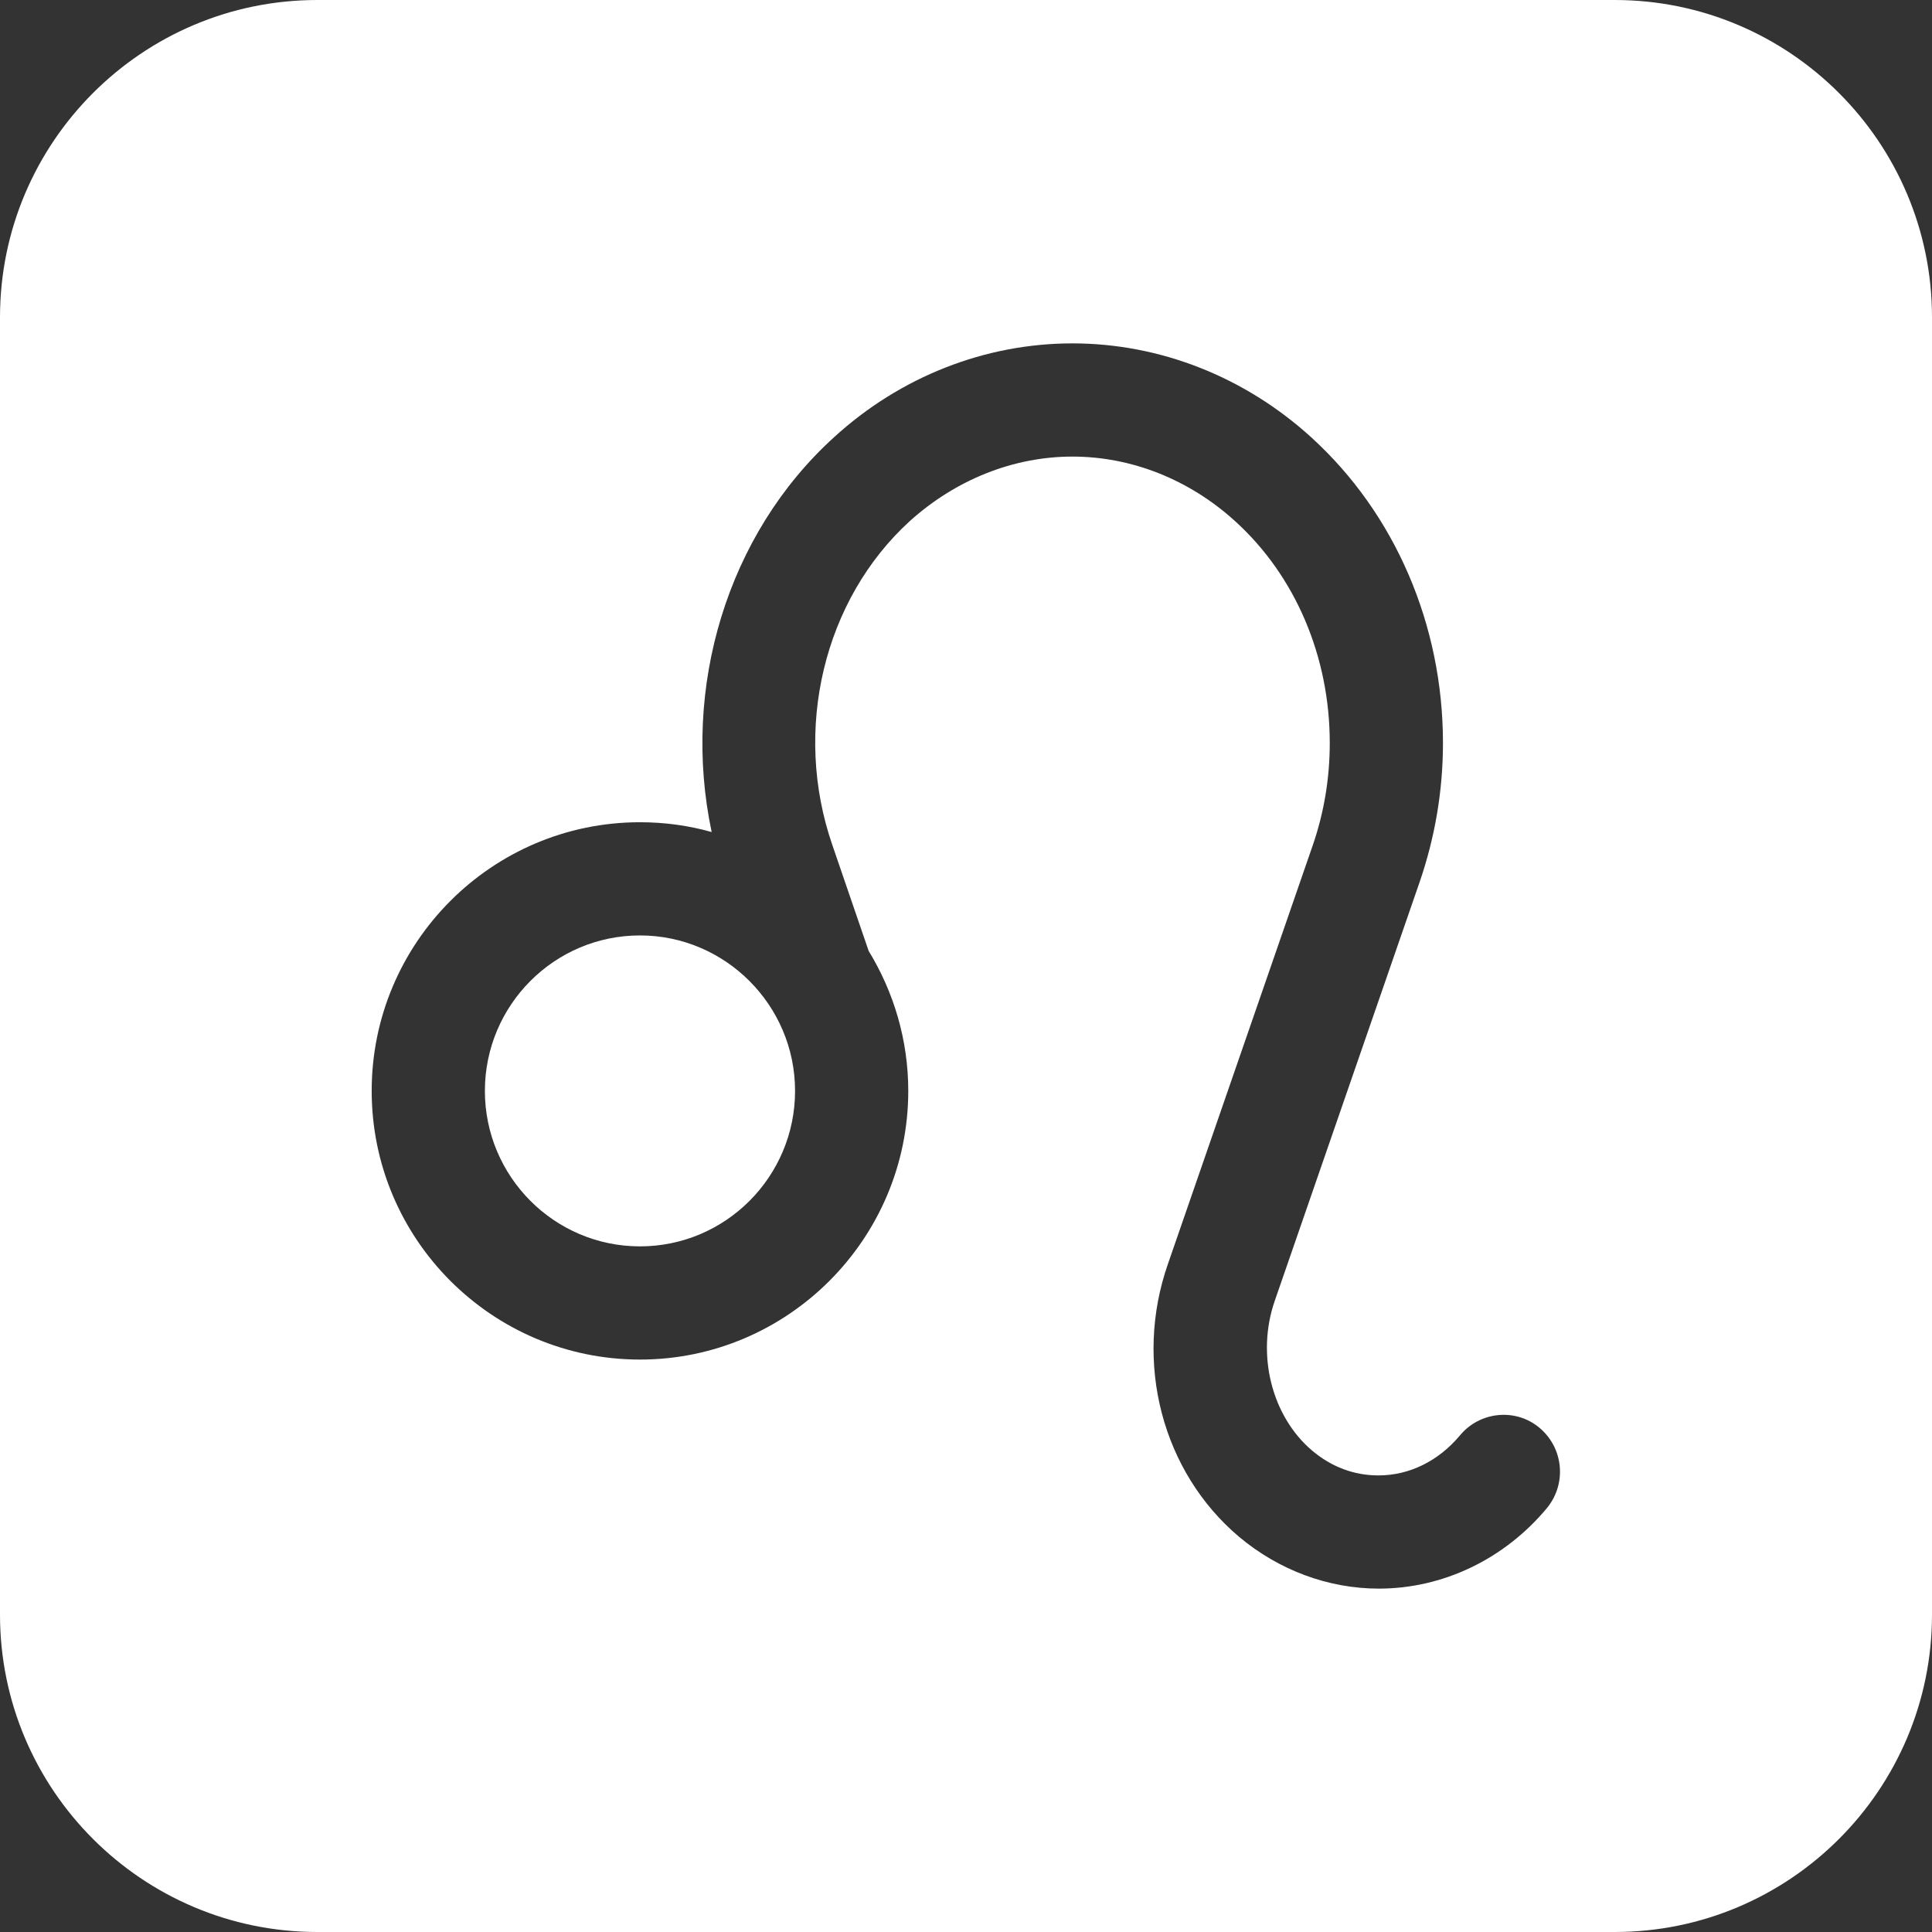
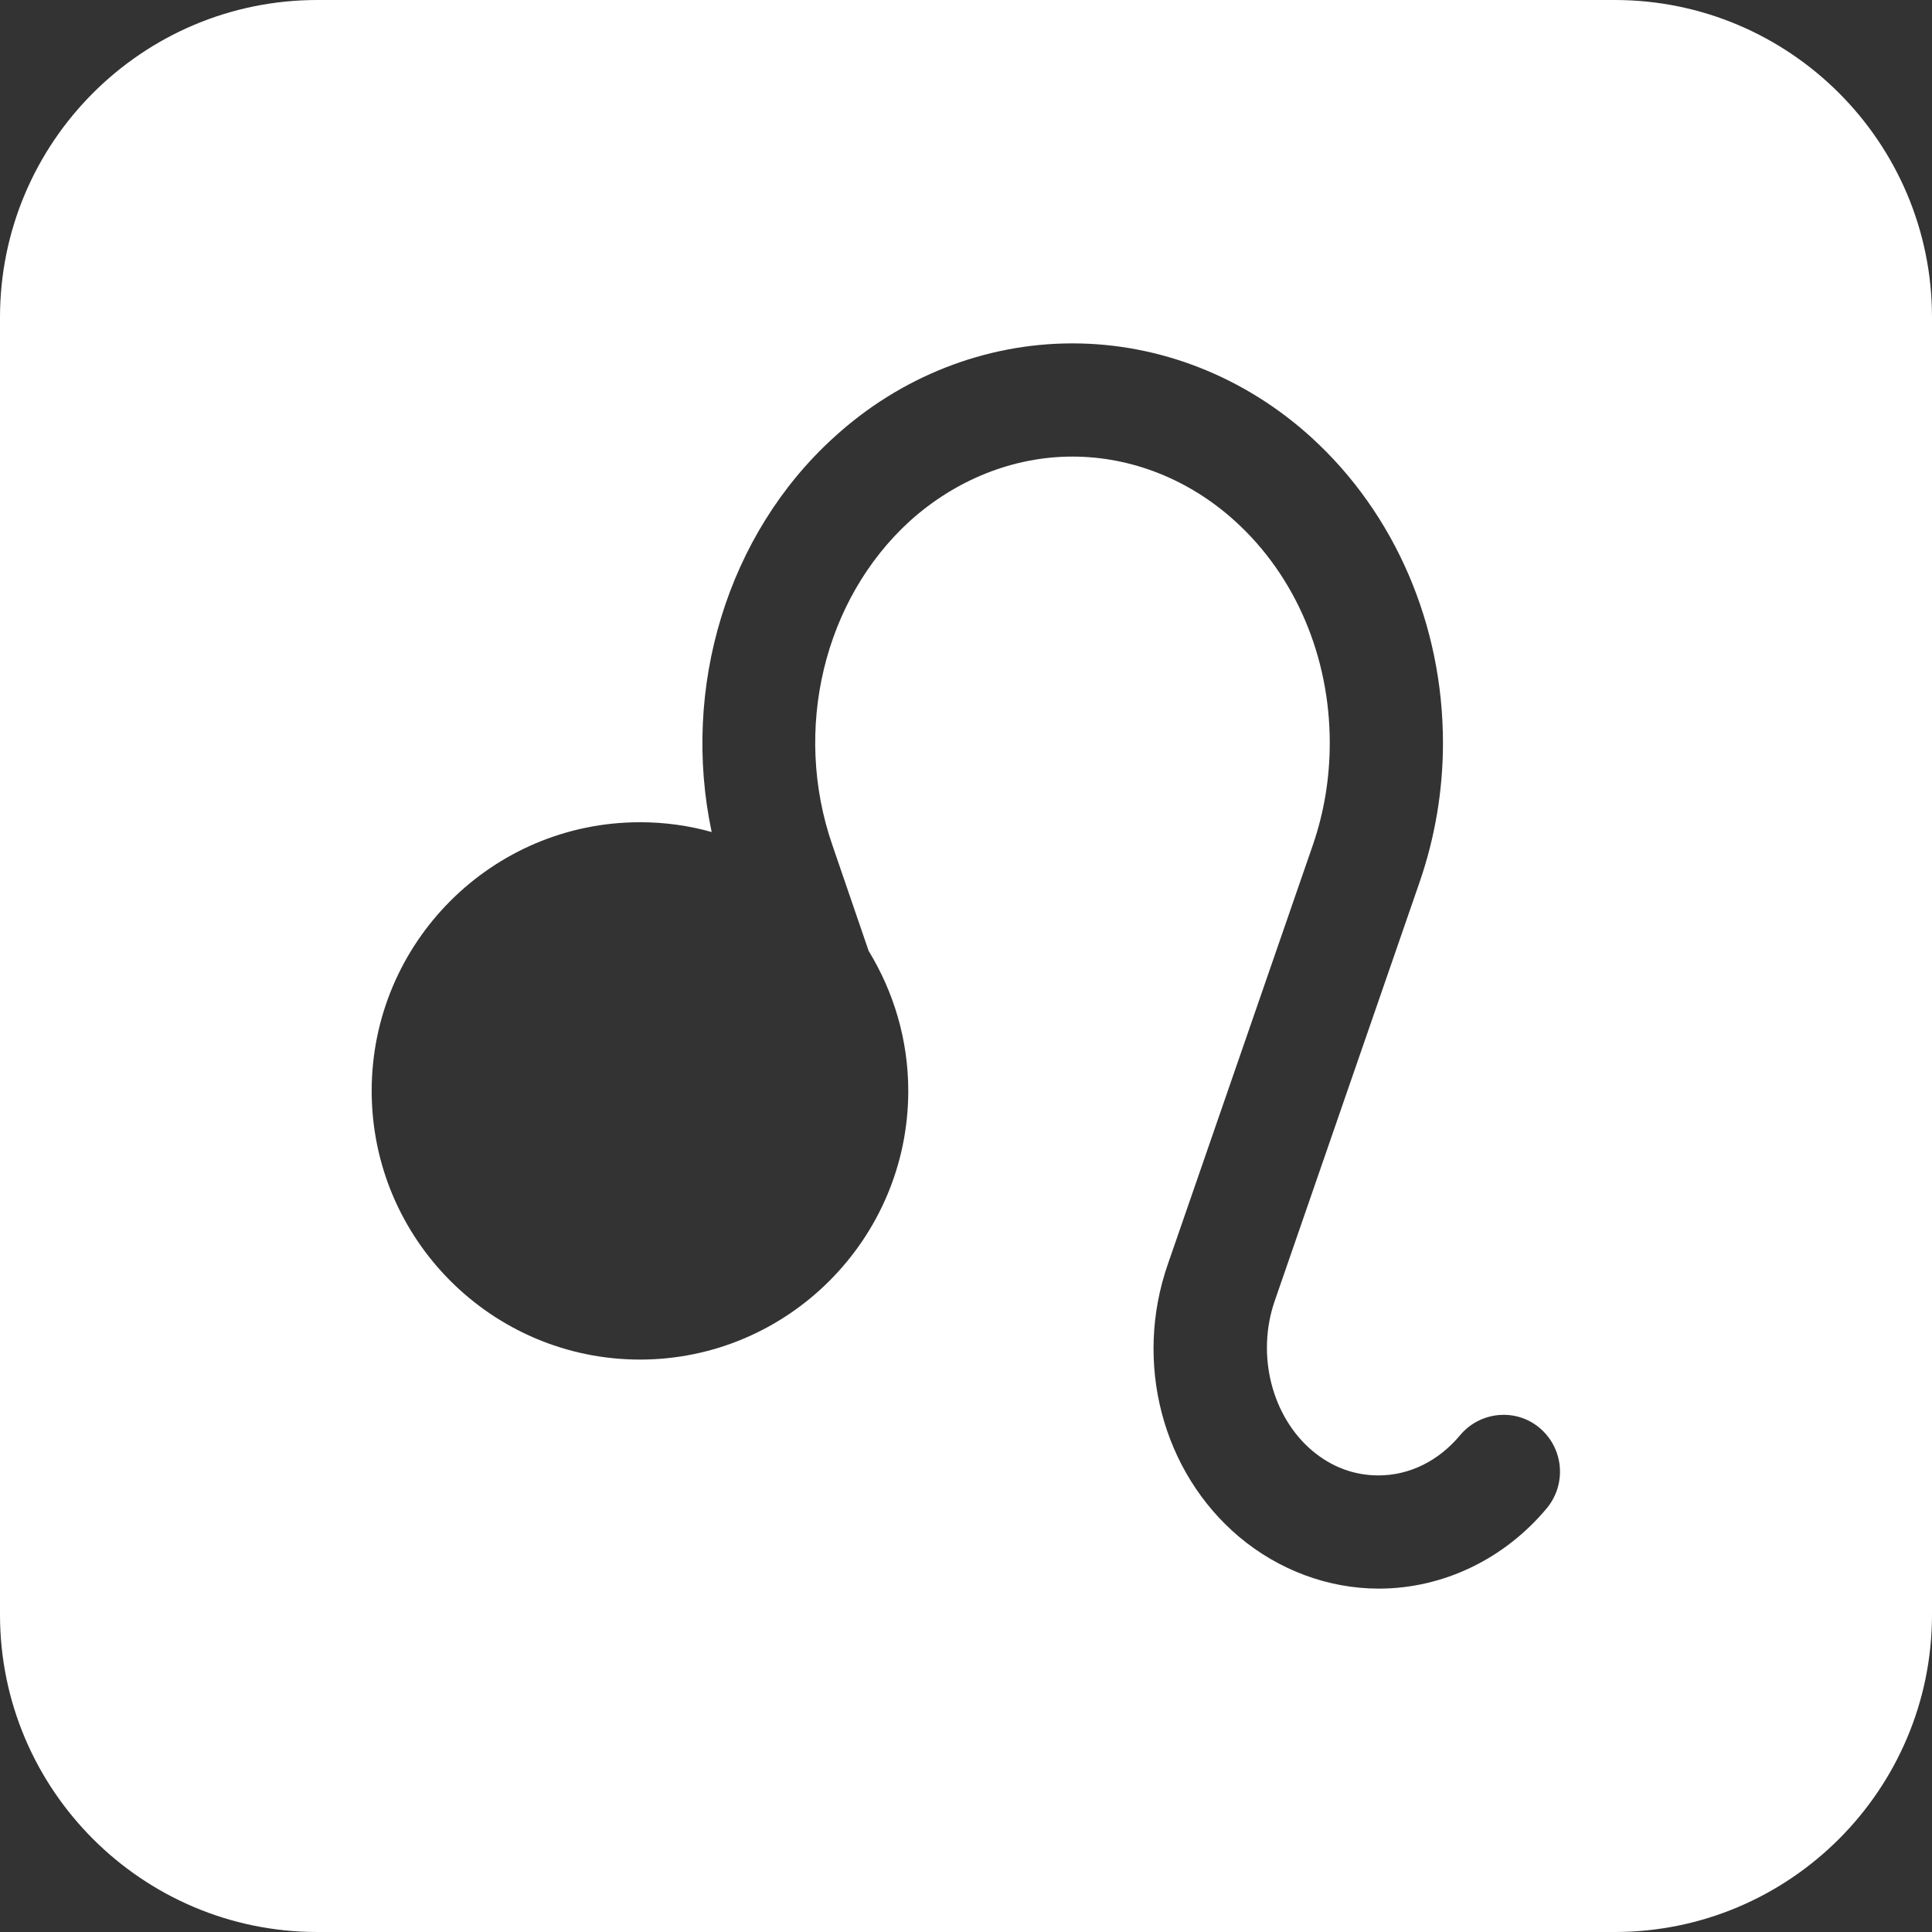
<svg xmlns="http://www.w3.org/2000/svg" version="1.1" id="Capa_1" x="0px" y="0px" viewBox="0 0 512 512" style="enable-background:new 0 0 512 512;" xml:space="preserve">
  <rect x="0" y="0" width="512" height="512" fill="#333333" stroke="none" />
  <style type="text/css">
	.st0{fill:#FFFFFF;}
</style>
  <g>
    <path class="st0" d="M427.9,0H84.1C37.7,0,0,37.7,0,84.1v343.8C0,474.3,37.7,512,84.1,512h343.8c46.4,0,84.1-37.7,84.1-84.1V84.1   C512,37.7,474.3,0,427.9,0z M410,399.6c-11.3,13.6-27.6,21.4-44.6,21.4c-13.4,0-26.5-4.9-37-13.7c-20.4-17.2-28-46.2-18.9-72.3   l38.4-111c3-8.7,4.5-17.8,4.5-27.1c0-22.9-9.1-44.3-25.1-58.8c-12.1-11-27.4-17.1-43.1-17.1c-15.6,0-30.9,6.1-43.1,17.1   c-22.8,20.8-31.1,55.3-20.5,85.9l9.6,28c6.6,10.8,10.5,23.5,10.5,37.1c0,39.2-31.9,71.2-71.1,71.2c-39.2,0-71.1-31.9-71.1-71.2   s31.9-71.2,71.1-71.2c6.6,0,13,0.9,19,2.6c-8.1-38.2,4.1-78.9,32.4-104.6C238.6,99.8,261.1,91,284.2,91c23.1,0,45.6,8.8,63.3,24.9   c22.2,20.2,34.9,49.7,34.9,81c0,12.6-2.1,25-6.2,36.9l-38.4,111c-4.9,14.2-0.8,30.5,9.9,39.6c5.2,4.4,11.2,6.6,17.6,6.6   c8.2,0,15.9-3.8,21.6-10.6c5.3-6.4,14.8-7.3,21.1-2C414.4,383.8,415.2,393.2,410,399.6L410,399.6z" />
-     <path class="st0" d="M210.7,289.1c0,22.7-18.4,41.2-41.1,41.2c-22.7,0-41.1-18.5-41.1-41.2s18.4-41.2,41.1-41.2   C192.2,247.9,210.7,266.4,210.7,289.1L210.7,289.1z" />
  </g>
</svg>